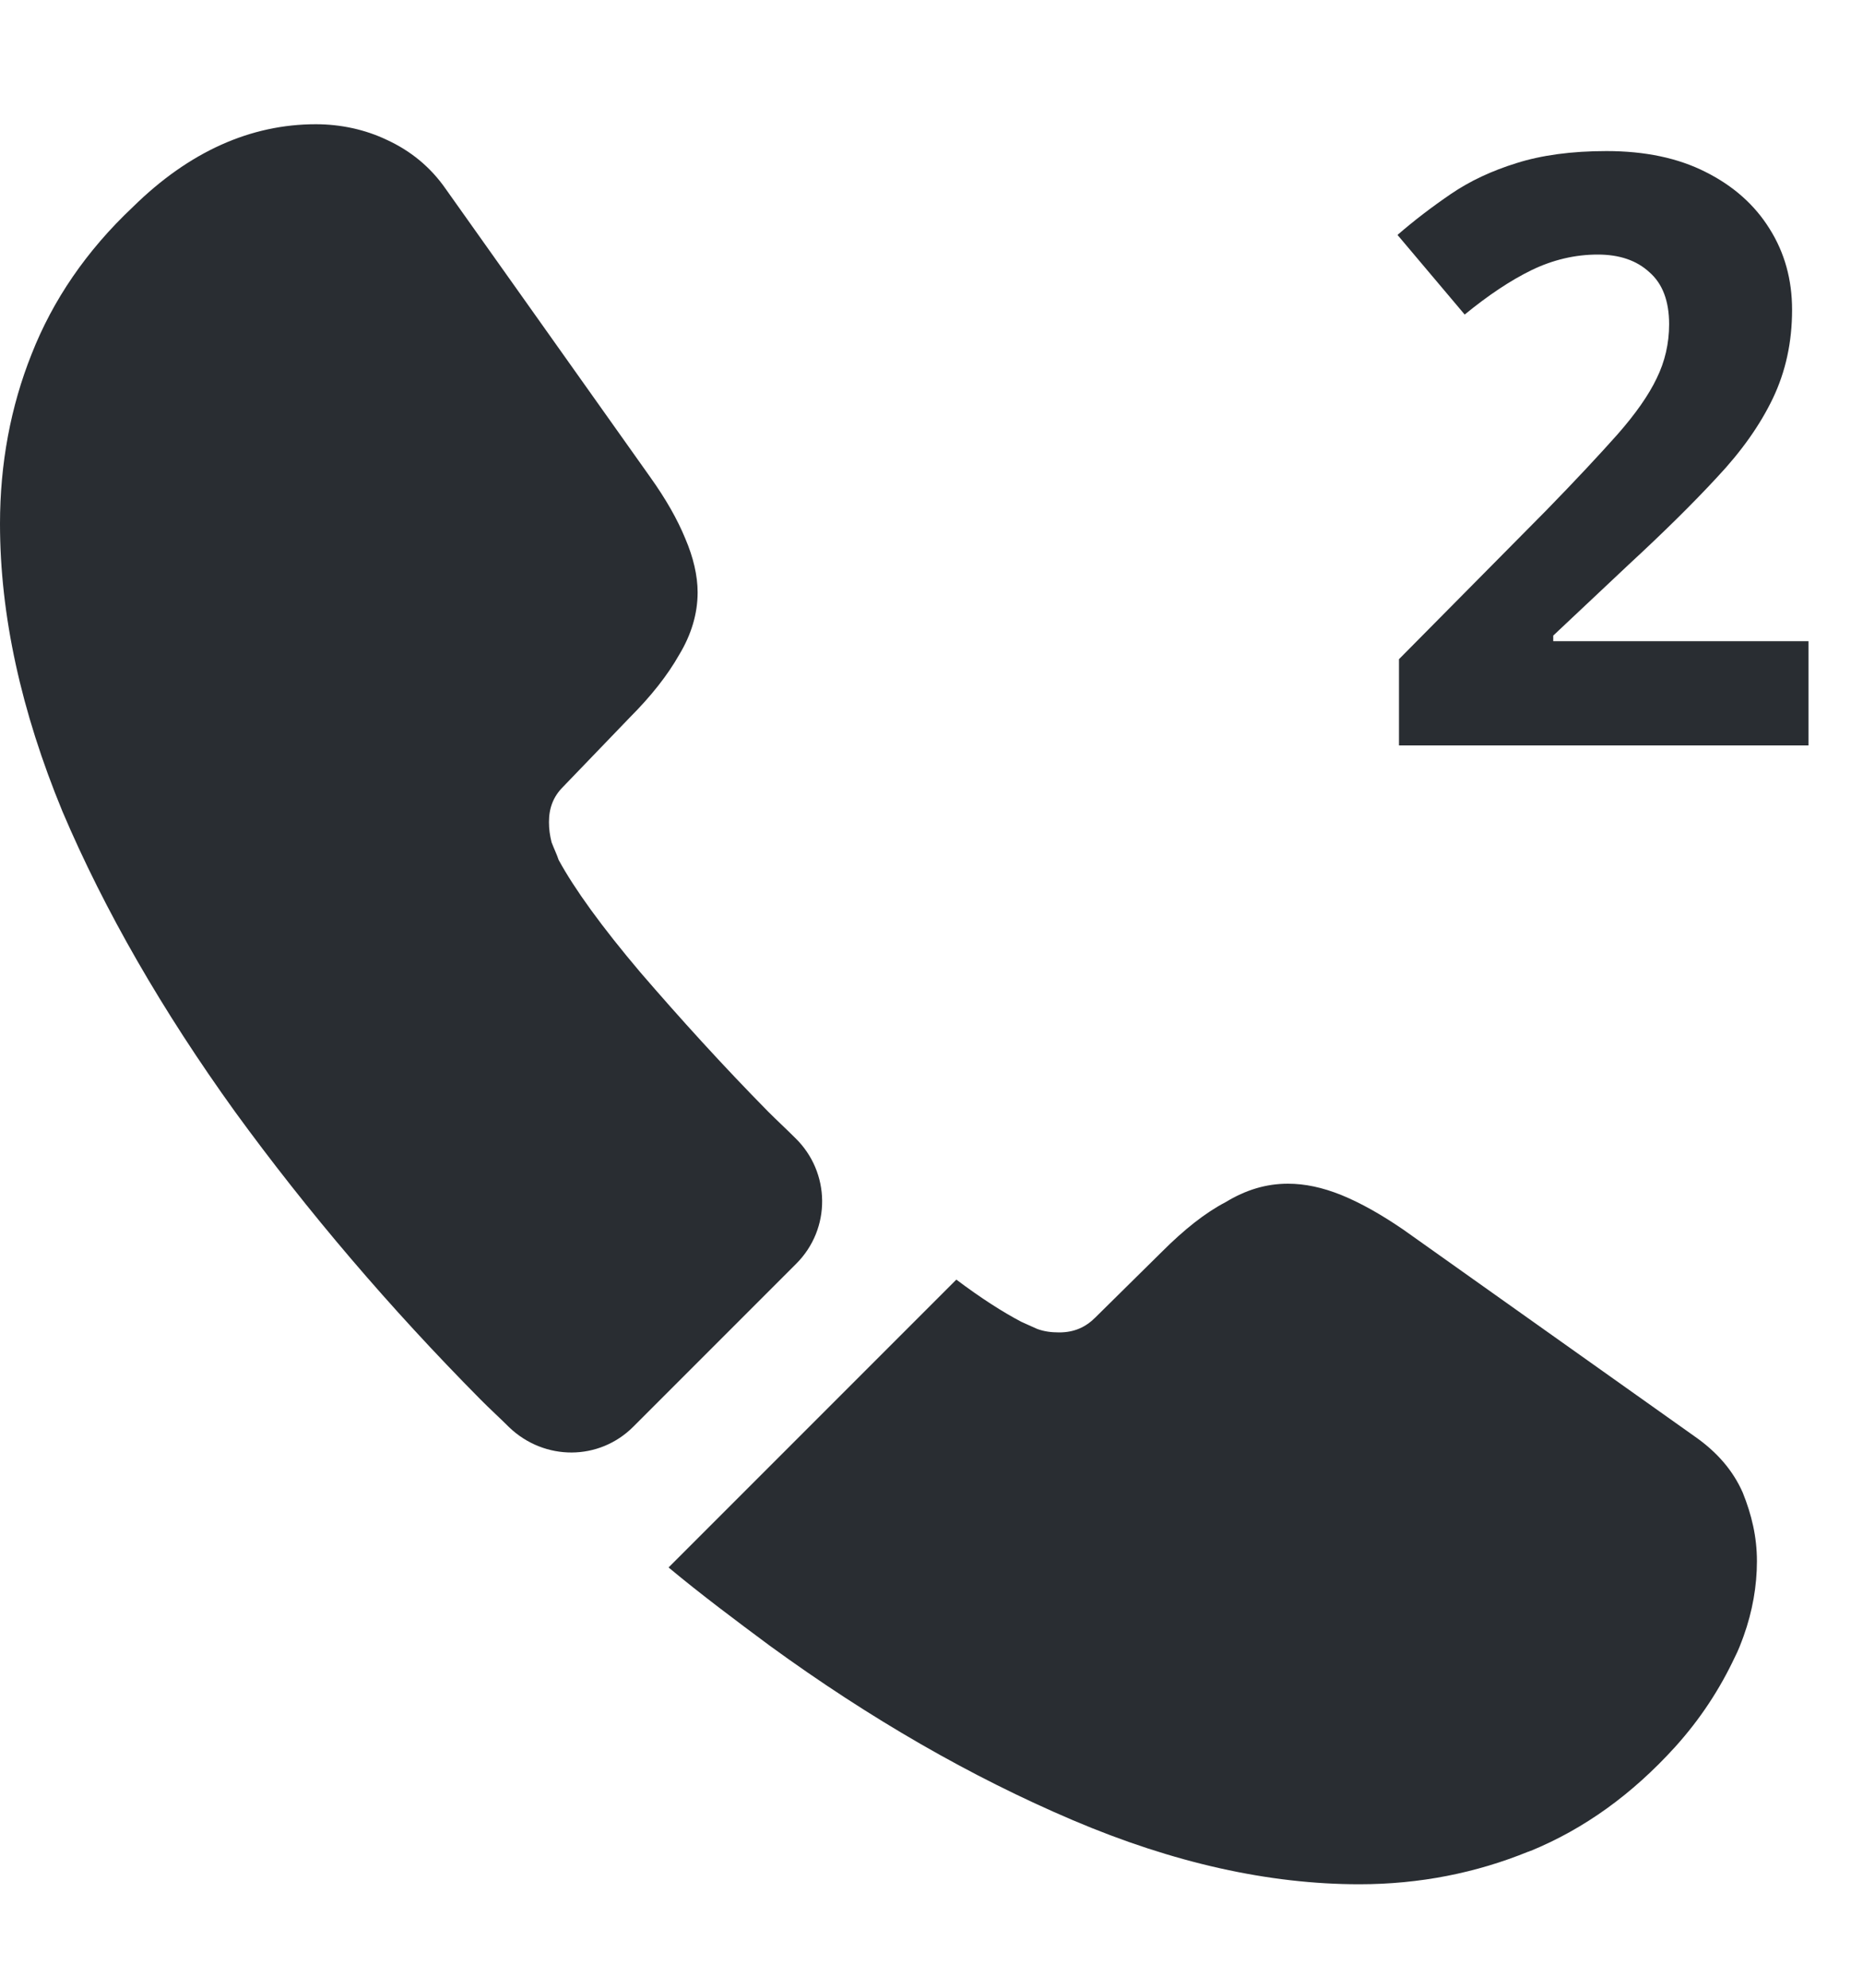
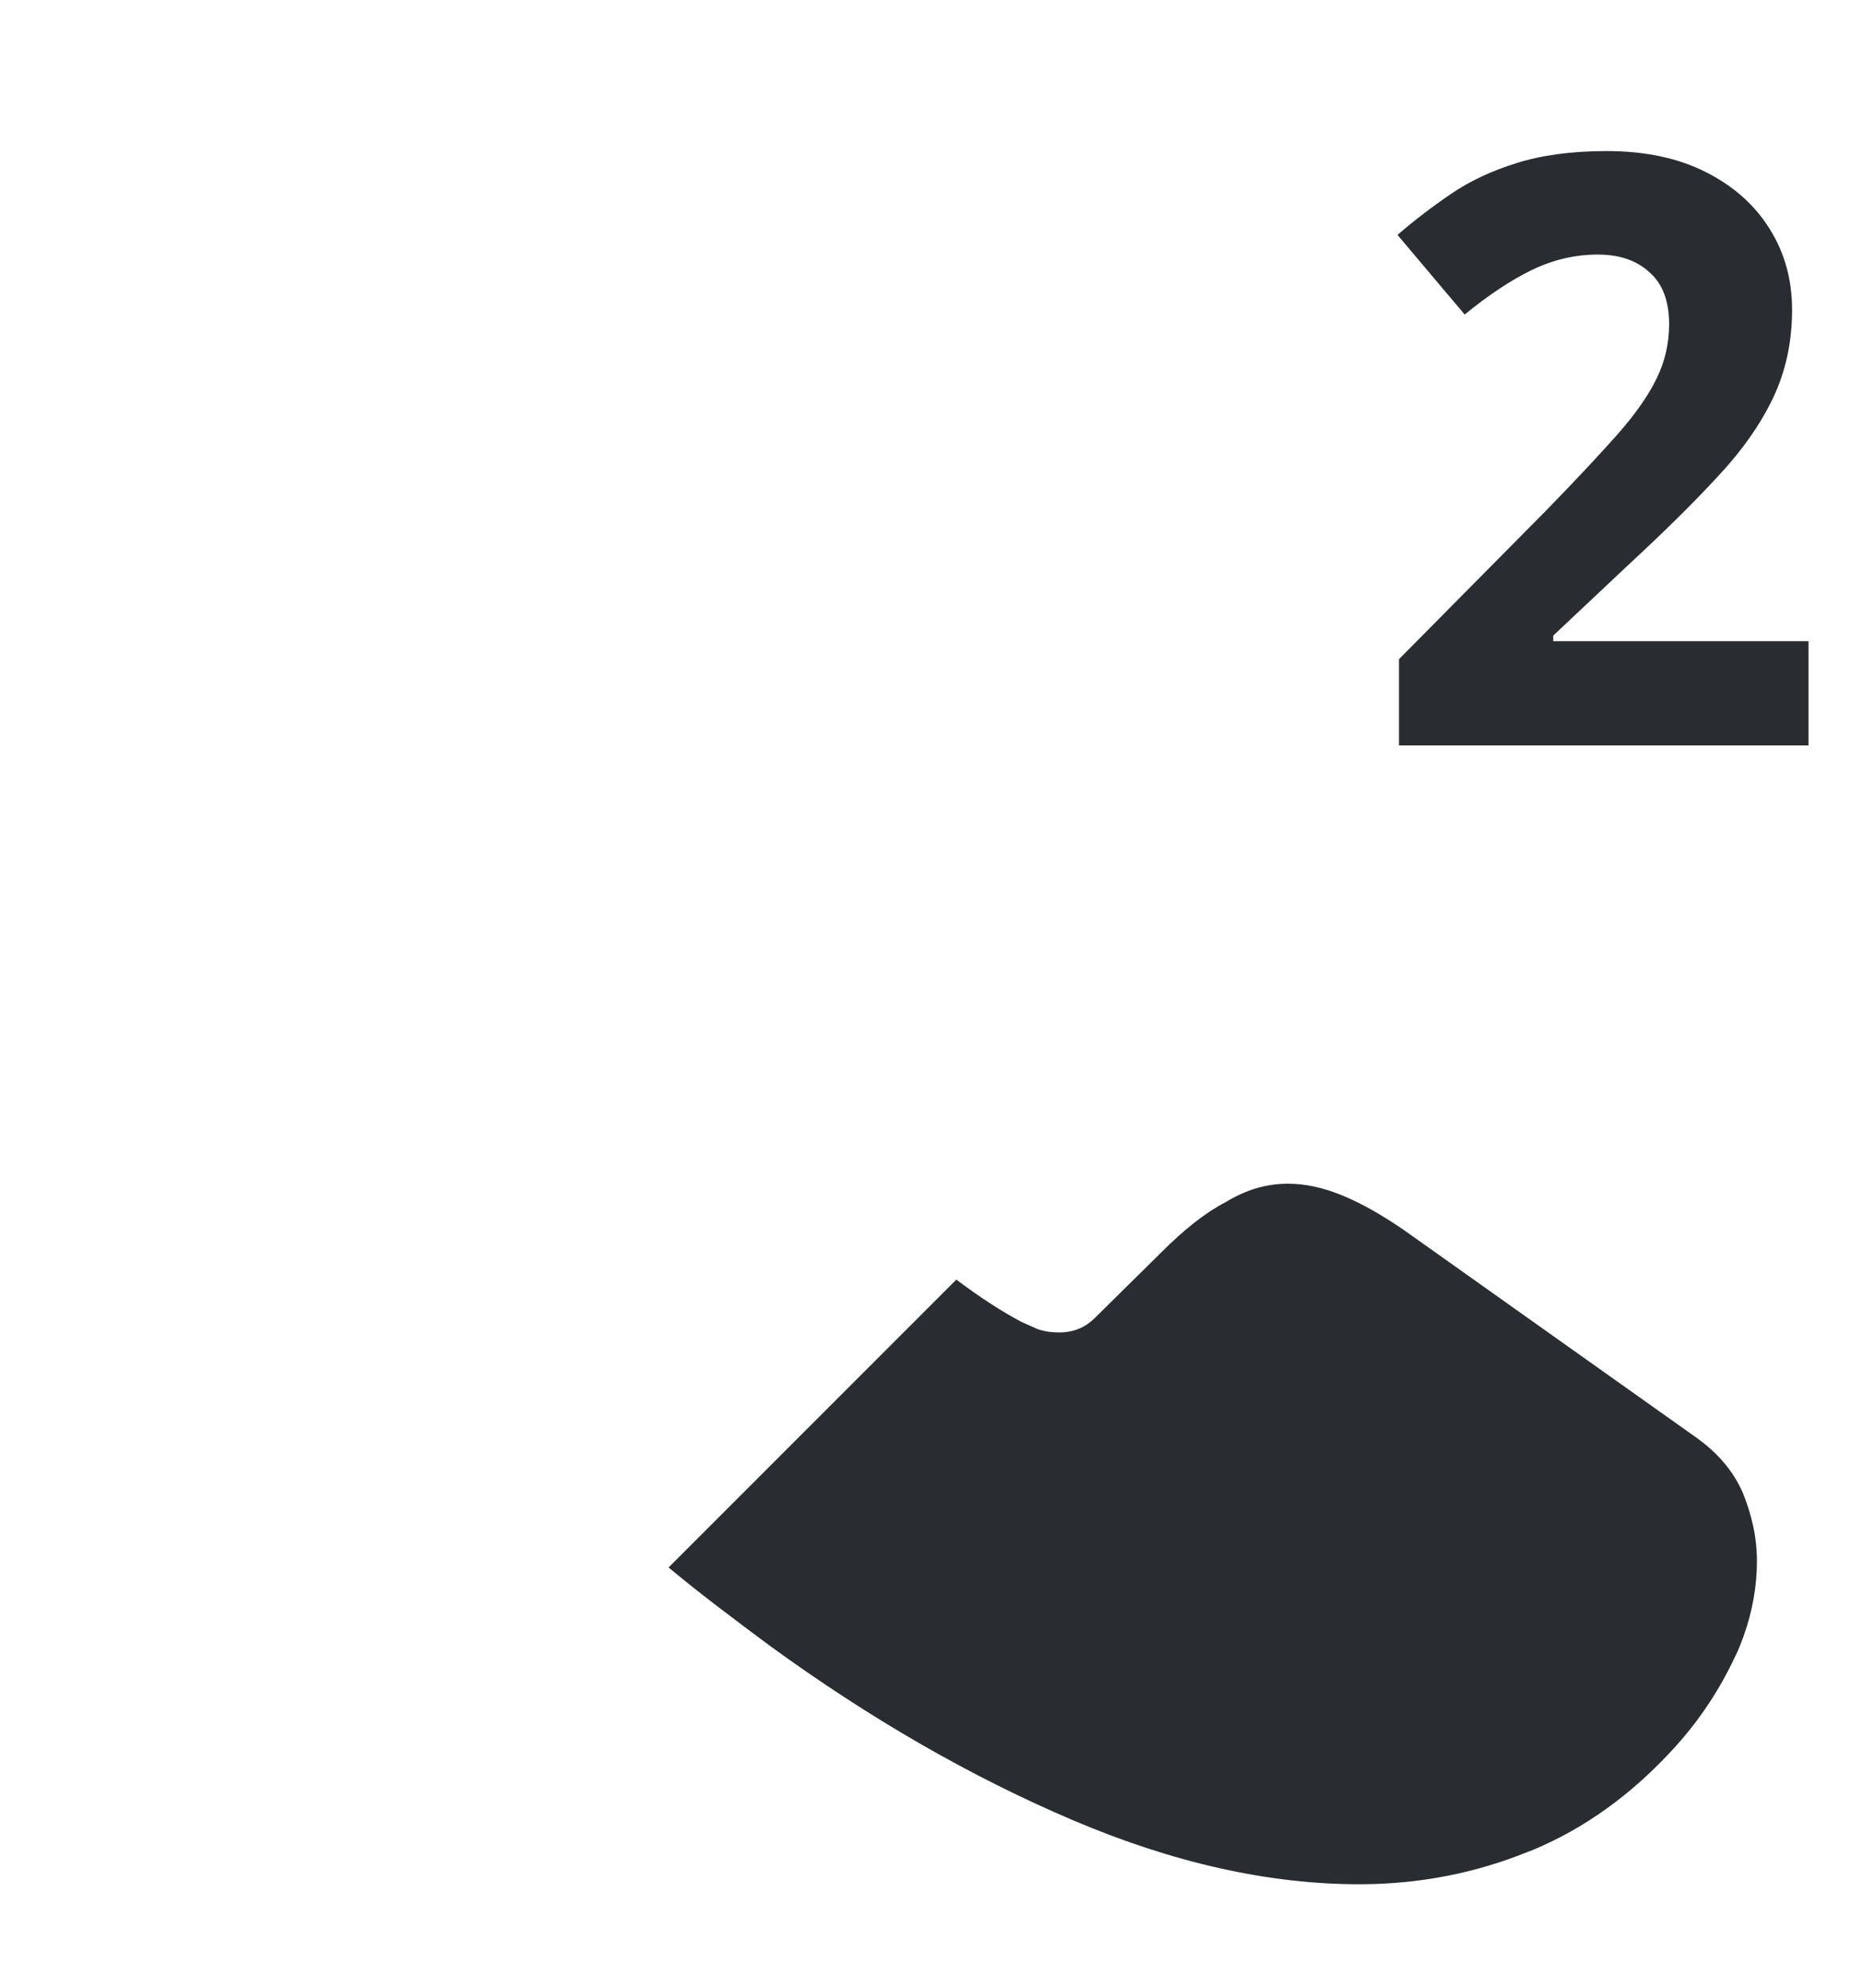
<svg xmlns="http://www.w3.org/2000/svg" width="15" height="16" viewBox="0 0 15 16" fill="none">
  <path d="M14.146 12.567C14.146 12.765 14.11 12.971 14.039 13.169C14.018 13.226 13.997 13.283 13.968 13.339C13.848 13.594 13.692 13.835 13.487 14.062C13.14 14.444 12.757 14.72 12.325 14.898C12.318 14.898 12.311 14.905 12.304 14.905C11.886 15.075 11.433 15.167 10.944 15.167C10.221 15.167 9.449 14.997 8.635 14.65C7.82 14.303 7.006 13.835 6.198 13.247C5.922 13.042 5.646 12.836 5.383 12.617L7.7 10.3C7.898 10.449 8.075 10.562 8.224 10.64C8.259 10.655 8.302 10.676 8.351 10.697C8.408 10.718 8.465 10.725 8.528 10.725C8.649 10.725 8.741 10.683 8.819 10.605L9.357 10.074C9.534 9.897 9.704 9.762 9.867 9.677C10.03 9.578 10.193 9.528 10.37 9.528C10.505 9.528 10.646 9.557 10.802 9.62C10.958 9.684 11.121 9.776 11.298 9.897L13.643 11.561C13.827 11.689 13.954 11.838 14.032 12.015C14.103 12.192 14.146 12.369 14.146 12.567Z" fill="#292D32" />
-   <path d="M6.41 10.173L5.1 11.483C4.824 11.76 4.385 11.76 4.101 11.49C4.023 11.412 3.945 11.342 3.868 11.264C3.138 10.527 2.479 9.755 1.891 8.947C1.31 8.14 0.843 7.332 0.503 6.532C0.17 5.725 0 4.952 0 4.216C0 3.734 0.085 3.274 0.255 2.849C0.425 2.417 0.694 2.02 1.07 1.666C1.523 1.22 2.019 1 2.543 1C2.741 1 2.94 1.042 3.117 1.127C3.301 1.212 3.464 1.34 3.591 1.524L5.235 3.84C5.362 4.018 5.454 4.18 5.518 4.336C5.582 4.485 5.617 4.634 5.617 4.768C5.617 4.938 5.567 5.108 5.468 5.271C5.376 5.434 5.242 5.604 5.072 5.774L4.533 6.334C4.455 6.412 4.42 6.504 4.42 6.617C4.42 6.674 4.427 6.723 4.441 6.78C4.463 6.837 4.484 6.879 4.498 6.922C4.625 7.155 4.845 7.46 5.157 7.828C5.475 8.197 5.815 8.572 6.184 8.947C6.255 9.018 6.332 9.089 6.403 9.16C6.687 9.436 6.694 9.89 6.41 10.173Z" fill="#292D32" />
  <path d="M14.561 6H11.264V5.306L12.448 4.11C12.687 3.865 12.878 3.66 13.023 3.497C13.169 3.331 13.274 3.181 13.339 3.045C13.405 2.91 13.439 2.765 13.439 2.61C13.439 2.423 13.386 2.283 13.28 2.191C13.177 2.096 13.039 2.049 12.864 2.049C12.682 2.049 12.504 2.091 12.332 2.174C12.16 2.258 11.981 2.378 11.793 2.532L11.252 1.891C11.387 1.774 11.53 1.665 11.681 1.562C11.833 1.458 12.01 1.375 12.21 1.313C12.412 1.249 12.654 1.216 12.935 1.216C13.245 1.216 13.511 1.272 13.732 1.384C13.956 1.496 14.128 1.649 14.248 1.842C14.369 2.034 14.429 2.251 14.429 2.494C14.429 2.754 14.377 2.992 14.274 3.207C14.171 3.422 14.02 3.635 13.822 3.845C13.627 4.056 13.39 4.289 13.113 4.545L12.506 5.116V5.161H14.561V6Z" fill="#292D32" />
</svg>